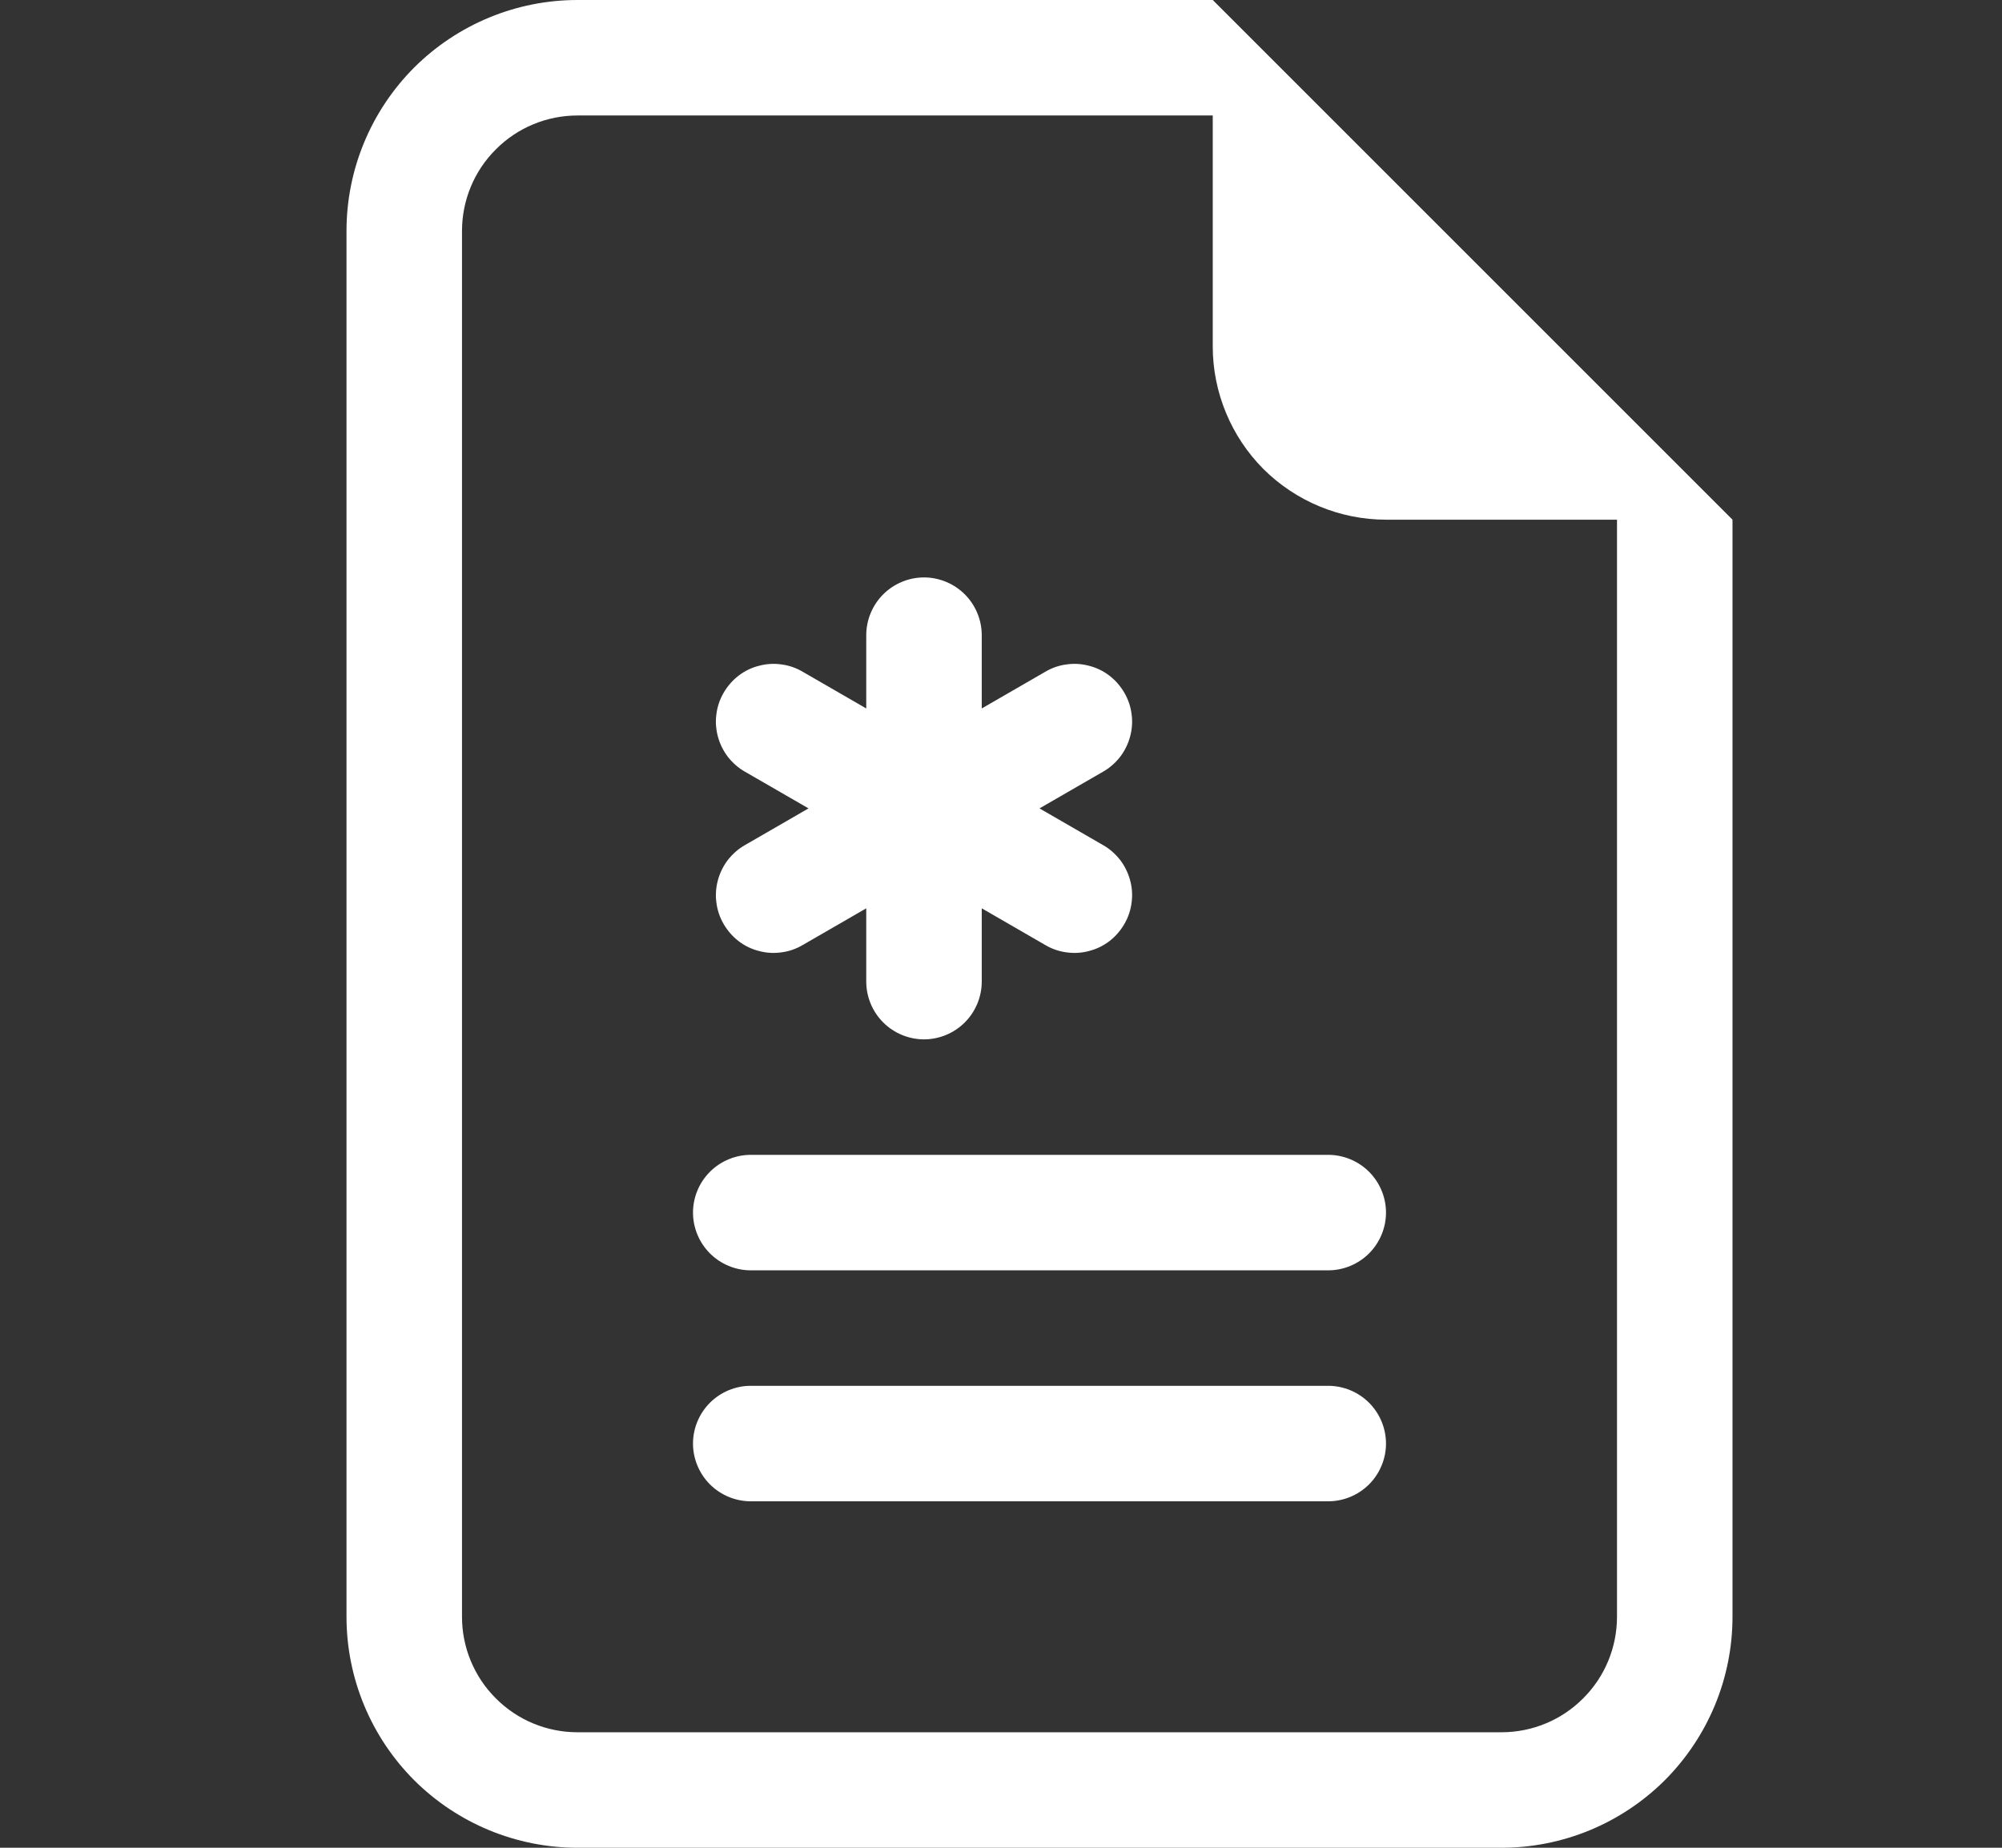
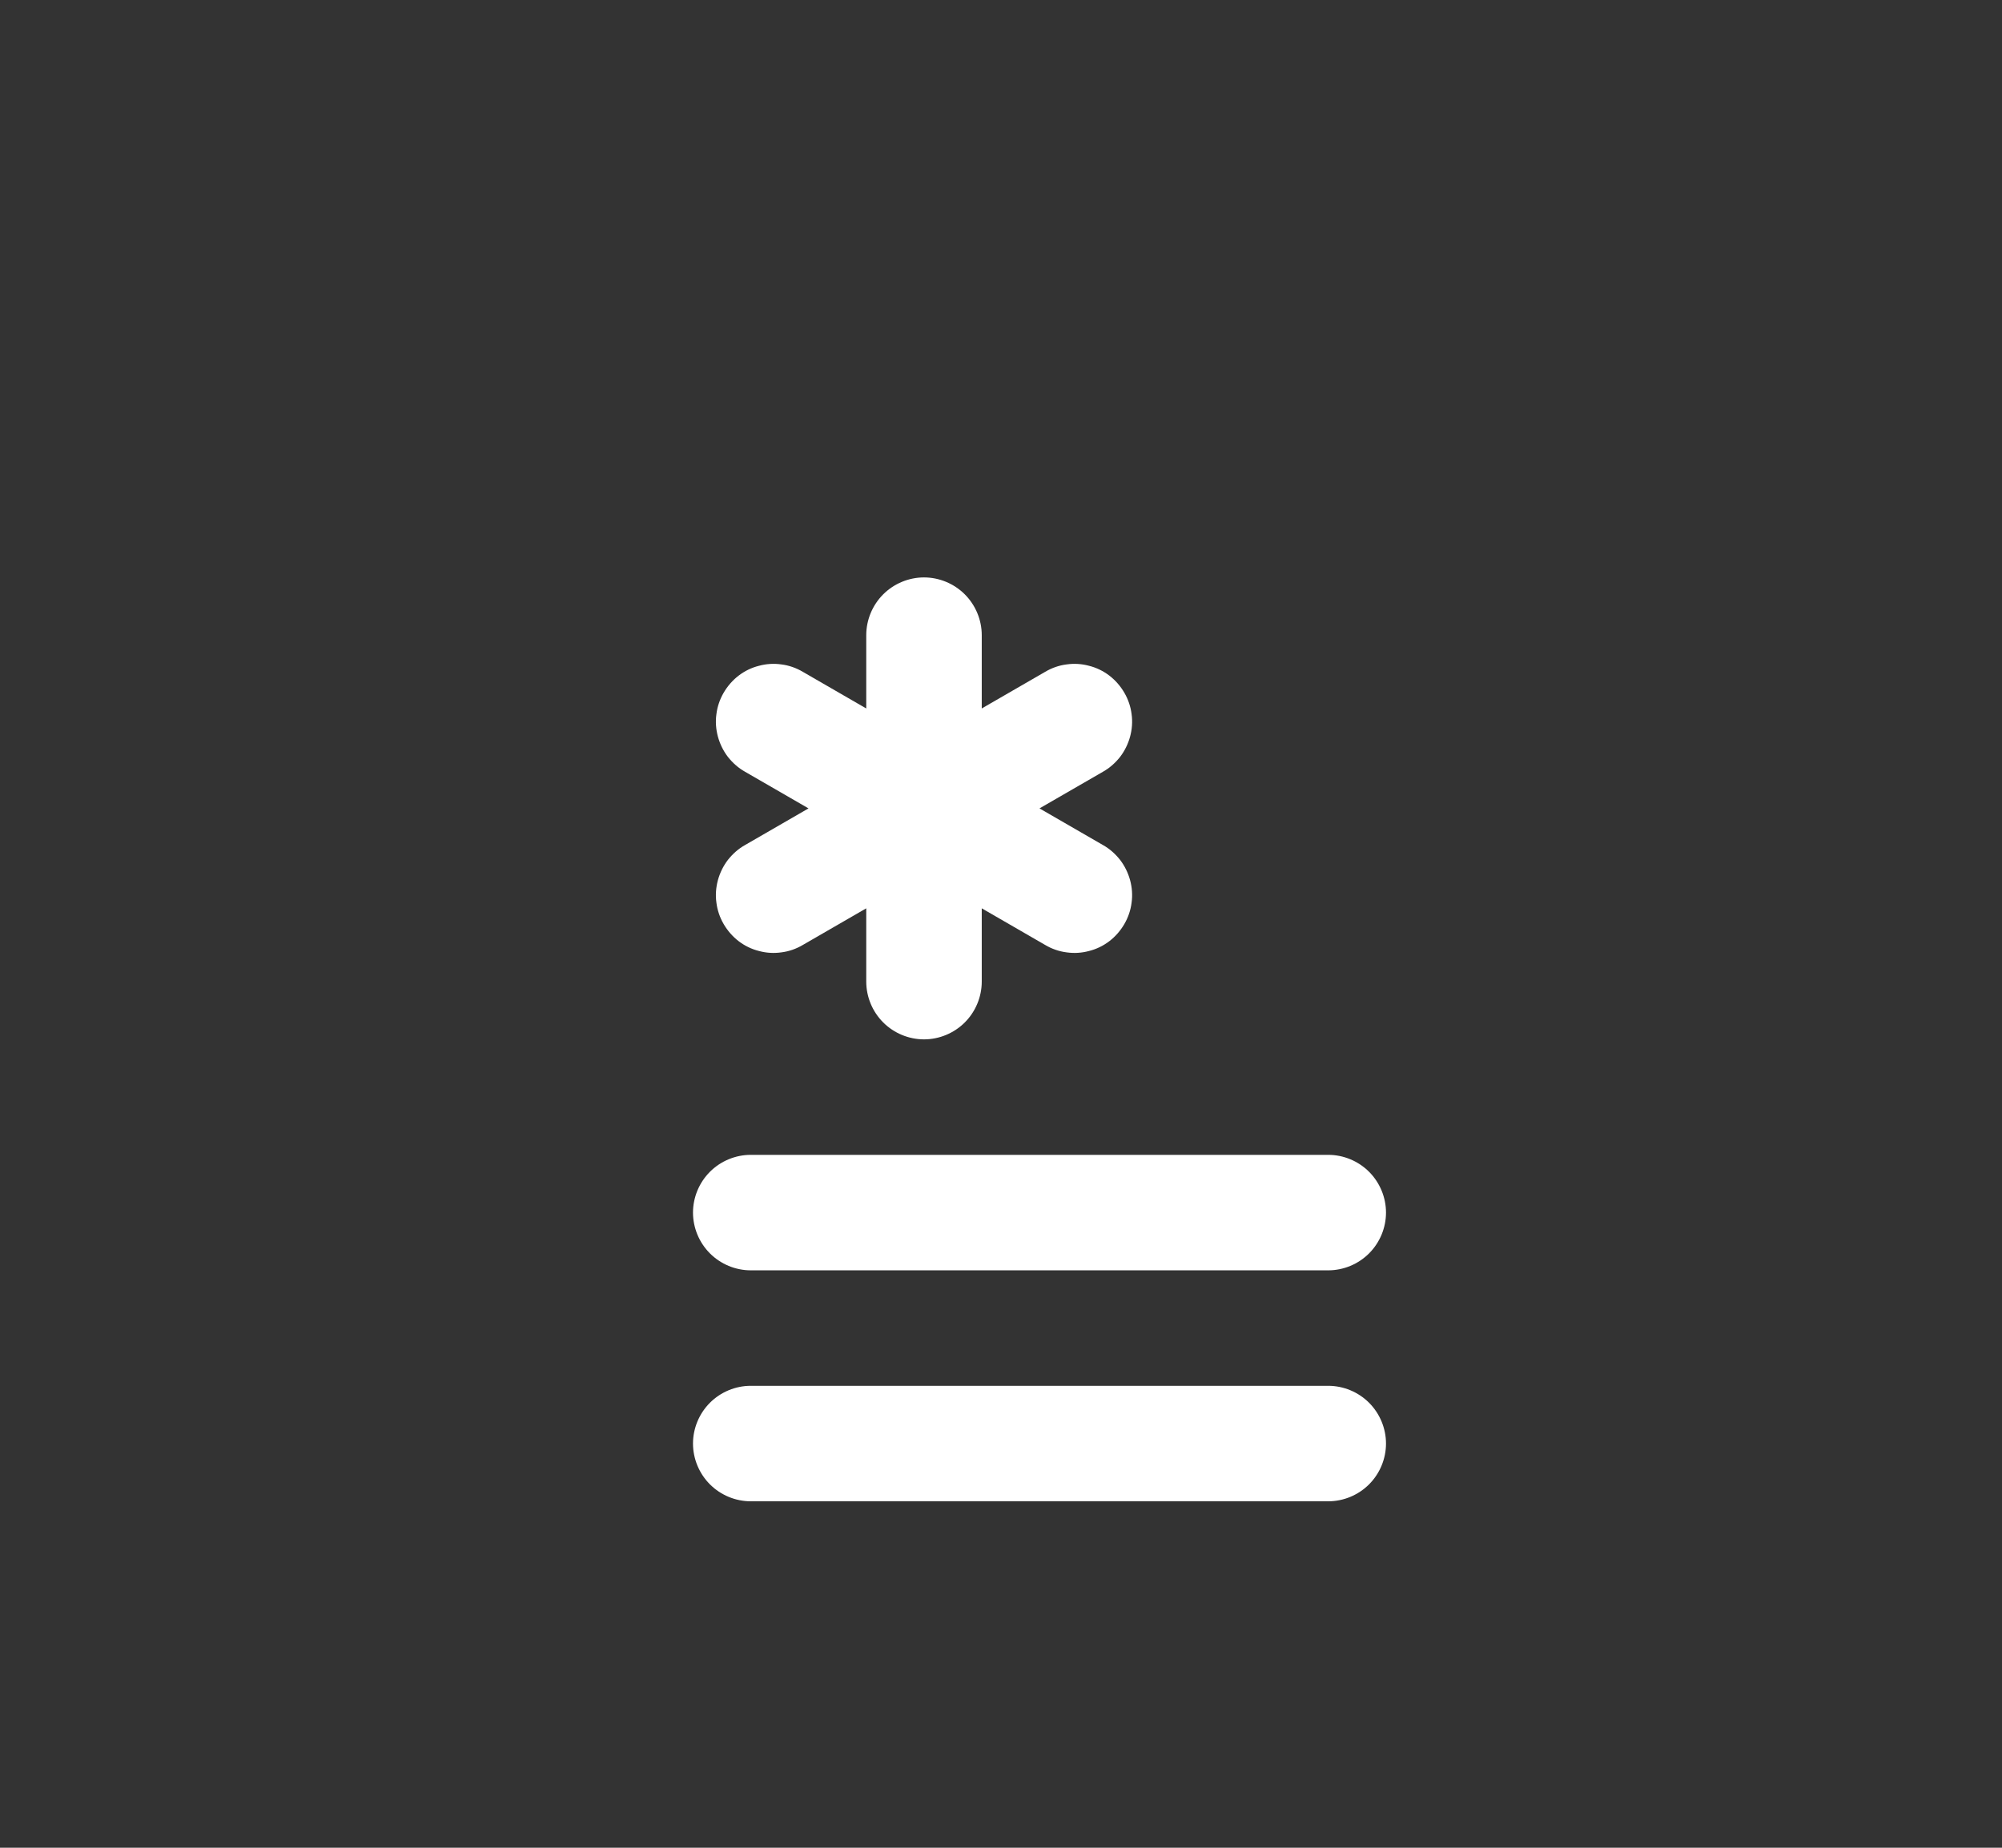
<svg xmlns="http://www.w3.org/2000/svg" width="13" height="12" viewBox="0 0 13 12" fill="none">
  <rect x="0" y="0" width="13" height="12" fill="#333333" stroke="none" />
  <path d="M6.375 4.125C6.375 4.026 6.335 3.93 6.265 3.86C6.195 3.79 6.099 3.75 6 3.75C5.901 3.75 5.805 3.79 5.735 3.86C5.665 3.93 5.625 4.026 5.625 4.125V4.601L5.213 4.363C5.171 4.338 5.123 4.321 5.074 4.315C5.025 4.308 4.976 4.311 4.928 4.324C4.88 4.336 4.835 4.358 4.796 4.388C4.757 4.418 4.724 4.456 4.699 4.499C4.674 4.542 4.658 4.589 4.652 4.638C4.645 4.687 4.649 4.737 4.662 4.785C4.675 4.832 4.697 4.877 4.727 4.916C4.758 4.955 4.795 4.988 4.838 5.012L5.25 5.25L4.838 5.488C4.795 5.512 4.758 5.545 4.727 5.584C4.697 5.623 4.675 5.668 4.662 5.715C4.649 5.763 4.645 5.813 4.652 5.862C4.658 5.911 4.674 5.958 4.699 6.001C4.724 6.044 4.757 6.082 4.796 6.112C4.835 6.142 4.88 6.164 4.928 6.176C4.976 6.189 5.025 6.192 5.074 6.185C5.123 6.179 5.171 6.162 5.213 6.137L5.625 5.899V6.375C5.625 6.474 5.665 6.57 5.735 6.64C5.805 6.71 5.901 6.75 6 6.75C6.099 6.75 6.195 6.71 6.265 6.64C6.335 6.57 6.375 6.474 6.375 6.375V5.899L6.787 6.137C6.829 6.162 6.877 6.179 6.926 6.185C6.975 6.192 7.024 6.189 7.072 6.176C7.12 6.164 7.165 6.142 7.204 6.112C7.243 6.082 7.276 6.044 7.301 6.001C7.326 5.958 7.342 5.911 7.348 5.862C7.355 5.813 7.351 5.763 7.338 5.715C7.325 5.668 7.303 5.623 7.273 5.584C7.242 5.545 7.205 5.512 7.162 5.488L6.75 5.25L7.162 5.012C7.205 4.988 7.242 4.955 7.273 4.916C7.303 4.877 7.325 4.832 7.338 4.785C7.351 4.737 7.355 4.687 7.348 4.638C7.342 4.589 7.326 4.542 7.301 4.499C7.276 4.456 7.243 4.418 7.204 4.388C7.165 4.358 7.12 4.336 7.072 4.324C7.024 4.311 6.975 4.308 6.926 4.315C6.877 4.321 6.829 4.338 6.787 4.363L6.375 4.601V4.125ZM4.875 7.5C4.776 7.5 4.68 7.54 4.61 7.61C4.54 7.68 4.5 7.776 4.5 7.875C4.5 7.974 4.54 8.07 4.61 8.14C4.68 8.21 4.776 8.25 4.875 8.25H8.625C8.724 8.25 8.82 8.21 8.89 8.14C8.96 8.07 9 7.974 9 7.875C9 7.776 8.96 7.68 8.89 7.61C8.82 7.54 8.724 7.5 8.625 7.5H4.875ZM4.875 9C4.776 9 4.68 9.04 4.61 9.11C4.54 9.18 4.5 9.276 4.5 9.375C4.5 9.474 4.54 9.57 4.61 9.64C4.68 9.71 4.776 9.75 4.875 9.75H8.625C8.724 9.75 8.82 9.71 8.89 9.64C8.96 9.57 9 9.474 9 9.375C9 9.276 8.96 9.18 8.89 9.11C8.82 9.04 8.724 9 8.625 9H4.875Z" fill="white" />
-   <path d="M11.25 10.5V3.375L7.875 0H3.75C3.352 0 2.971 0.158 2.689 0.439C2.408 0.721 2.25 1.102 2.25 1.5V10.5C2.25 10.898 2.408 11.279 2.689 11.561C2.971 11.842 3.352 12 3.75 12H9.75C10.148 12 10.529 11.842 10.811 11.561C11.092 11.279 11.25 10.898 11.25 10.5ZM7.875 2.25C7.875 2.548 7.994 2.835 8.204 3.046C8.415 3.256 8.702 3.375 9 3.375H10.5V10.5C10.5 10.699 10.421 10.89 10.28 11.03C10.14 11.171 9.949 11.25 9.75 11.25H3.75C3.551 11.25 3.36 11.171 3.22 11.03C3.079 10.89 3 10.699 3 10.5V1.5C3 1.301 3.079 1.11 3.22 0.97C3.36 0.829 3.551 0.75 3.75 0.75H7.875V2.25Z" fill="white" />
</svg>